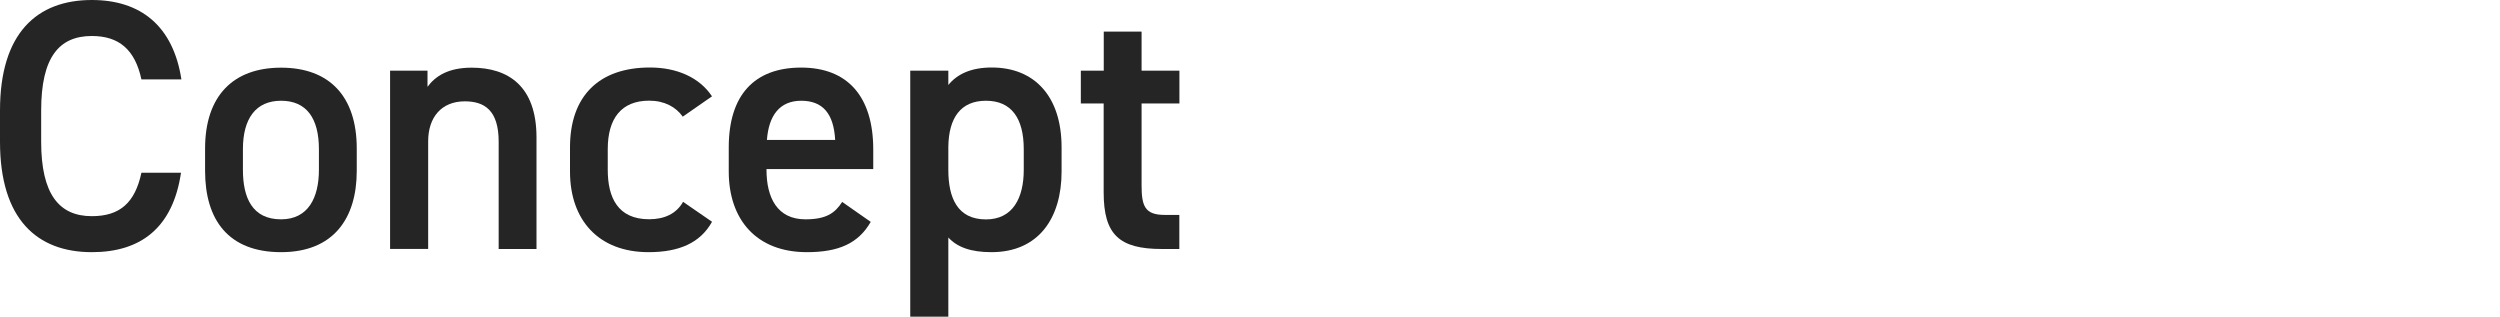
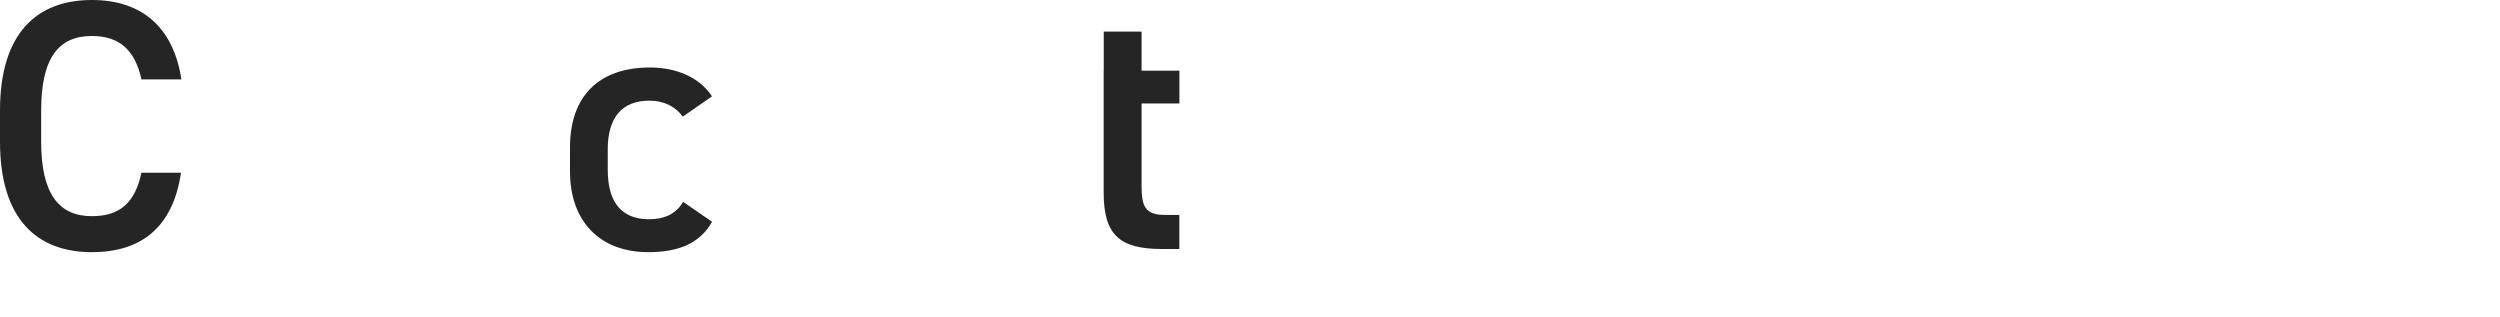
<svg xmlns="http://www.w3.org/2000/svg" id="_レイヤー_1" data-name="レイヤー 1" viewBox="0 0 300 38">
  <defs>
    <style>
      .cls-1 {
        fill: #252525;
      }
    </style>
  </defs>
  <path class="cls-1" d="M16.97,9.53c-.77-3.59-2.7-5.21-5.95-5.21-3.94,0-6.08,2.56-6.08,8.93v3.76c0,6.28,2.14,8.93,6.08,8.93,3.38,0,5.18-1.62,5.95-5.21h4.75c-.98,6.62-4.84,9.53-10.7,9.53-6.59,0-11.02-3.97-11.02-13.25v-3.76C0,3.97,4.43,0,11.02,0c5.87,0,9.76,3.12,10.75,9.53h-4.8Z" />
-   <path class="cls-1" d="M42.81,20.51c0,5.68-2.78,9.75-9.08,9.75s-9.12-3.85-9.12-9.75v-2.69c0-6.28,3.34-9.7,9.12-9.7s9.08,3.42,9.08,9.7v2.69ZM38.27,20.38v-2.48c0-3.72-1.5-5.81-4.54-5.81s-4.58,2.14-4.58,5.81v2.48c0,3.33,1.11,5.94,4.58,5.94,3.26,0,4.54-2.61,4.54-5.94Z" />
-   <path class="cls-1" d="M46.81,8.48h4.49v1.94c.94-1.28,2.48-2.3,5.3-2.3,4.4,0,7.78,2.22,7.78,8.37v13.39h-4.54v-12.88c0-3.77-1.71-4.84-4.06-4.84-2.82,0-4.4,1.93-4.4,4.79v12.92h-4.57V8.48Z" />
  <path class="cls-1" d="M85.44,26.62c-1.41,2.53-3.94,3.64-7.62,3.64-5.99,0-9.42-3.85-9.42-9.67v-2.91c0-6.15,3.47-9.58,9.59-9.58,3.25,0,5.95,1.2,7.45,3.46l-3.51,2.44c-.81-1.15-2.18-1.92-4.03-1.92-3.34,0-4.97,2.14-4.97,5.81v2.48c0,3.33,1.2,5.94,4.97,5.94,1.8,0,3.25-.64,4.07-2.09l3.47,2.39Z" />
-   <path class="cls-1" d="M104.49,26.62c-1.49,2.61-3.89,3.64-7.66,3.64-6.13,0-9.38-3.98-9.38-9.67v-2.91c0-6.28,3.08-9.57,8.69-9.57s8.65,3.51,8.65,9.83v2.35h-12.81v.09c0,3.34,1.29,5.94,4.67,5.94,2.53,0,3.56-.77,4.41-2.09l3.42,2.39ZM92.03,16.79h8.19c-.17-3.12-1.46-4.7-4.07-4.7s-3.9,1.79-4.12,4.7Z" />
-   <path class="cls-1" d="M127.39,20.59c0,5.56-2.74,9.67-8.42,9.67-2.48,0-4.1-.6-5.17-1.76v9.5h-4.57V8.48h4.57v1.72c1.07-1.33,2.77-2.1,5.21-2.1,5.13,0,8.38,3.46,8.38,9.58v2.9ZM122.85,20.38v-2.48c0-3.72-1.49-5.81-4.53-5.81s-4.48,2.05-4.52,5.55v2.74c0,3.34,1.07,5.95,4.52,5.95,3.24,0,4.53-2.61,4.53-5.94Z" />
-   <path class="cls-1" d="M129.71,8.48h2.74V3.79h4.54v4.69h4.54v3.94h-4.54v9.81c0,2.48.38,3.56,2.78,3.56h1.75v4.09h-2.1c-5.14,0-6.98-1.75-6.98-6.79v-10.67h-2.74v-3.94Z" />
+   <path class="cls-1" d="M129.71,8.48h2.74V3.79h4.54v4.69h4.54v3.94h-4.54v9.81c0,2.48.38,3.56,2.78,3.56h1.75v4.09h-2.1c-5.14,0-6.98-1.75-6.98-6.79v-10.67v-3.94Z" />
</svg>